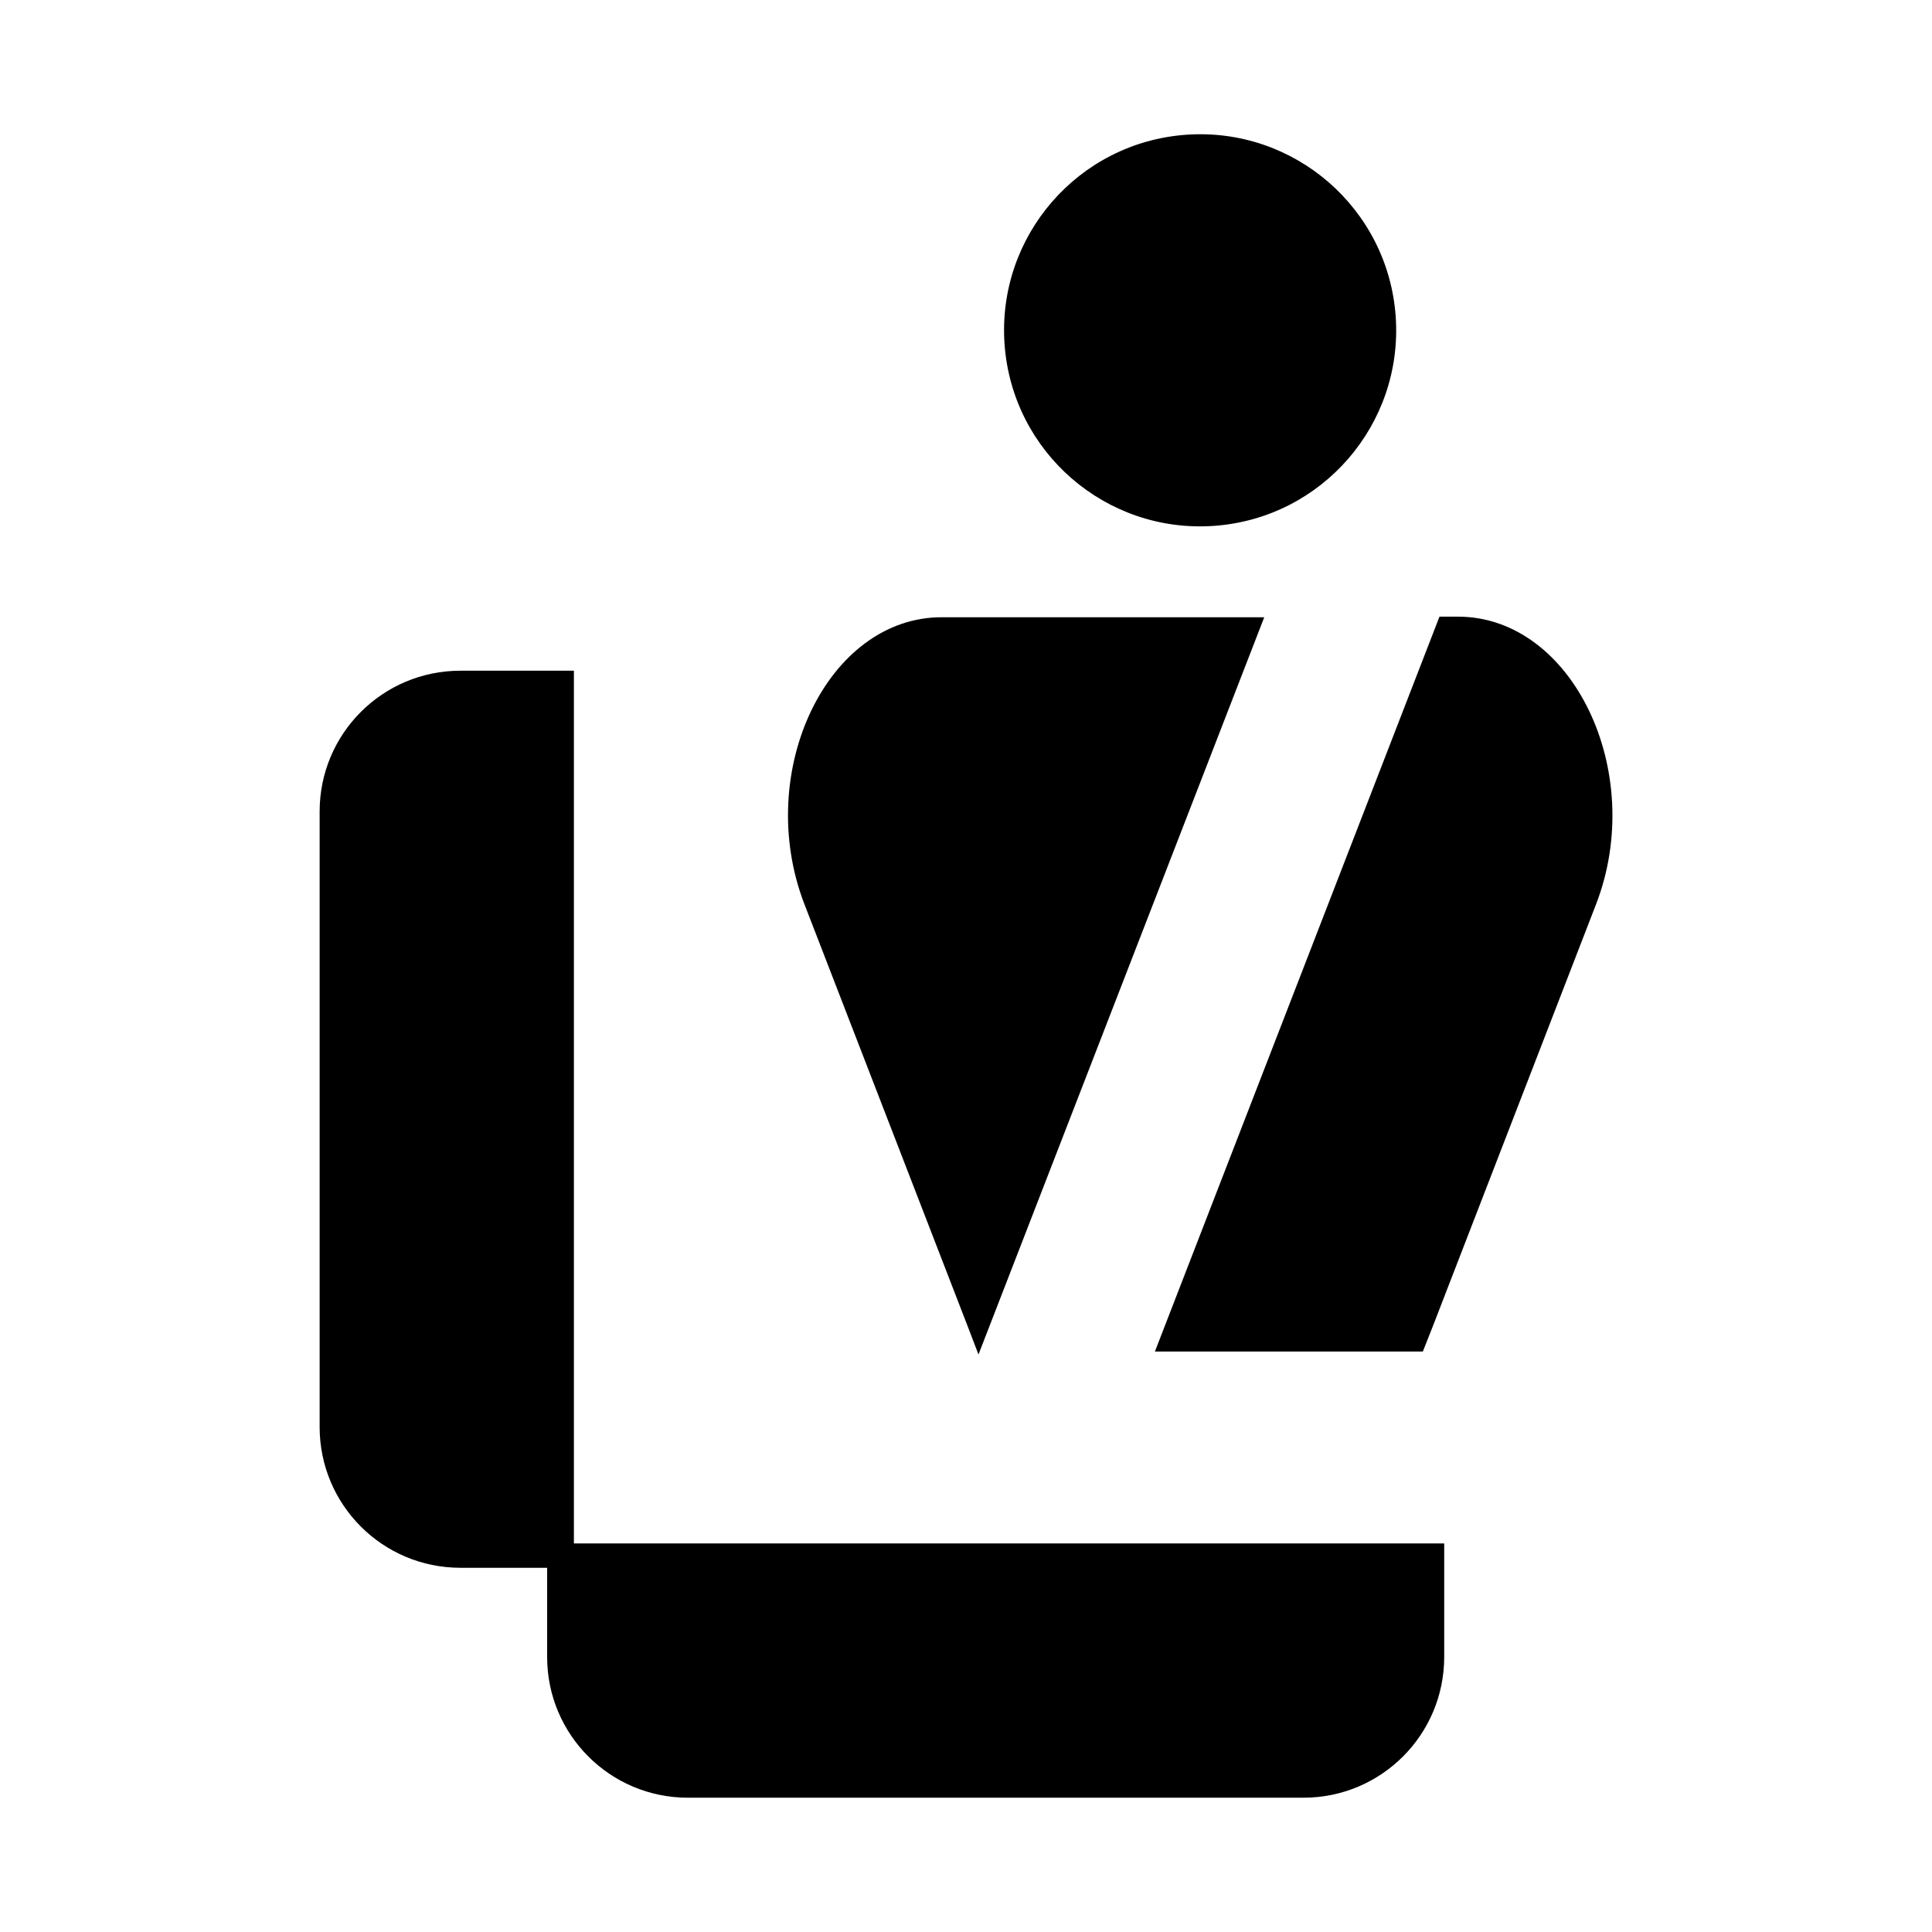
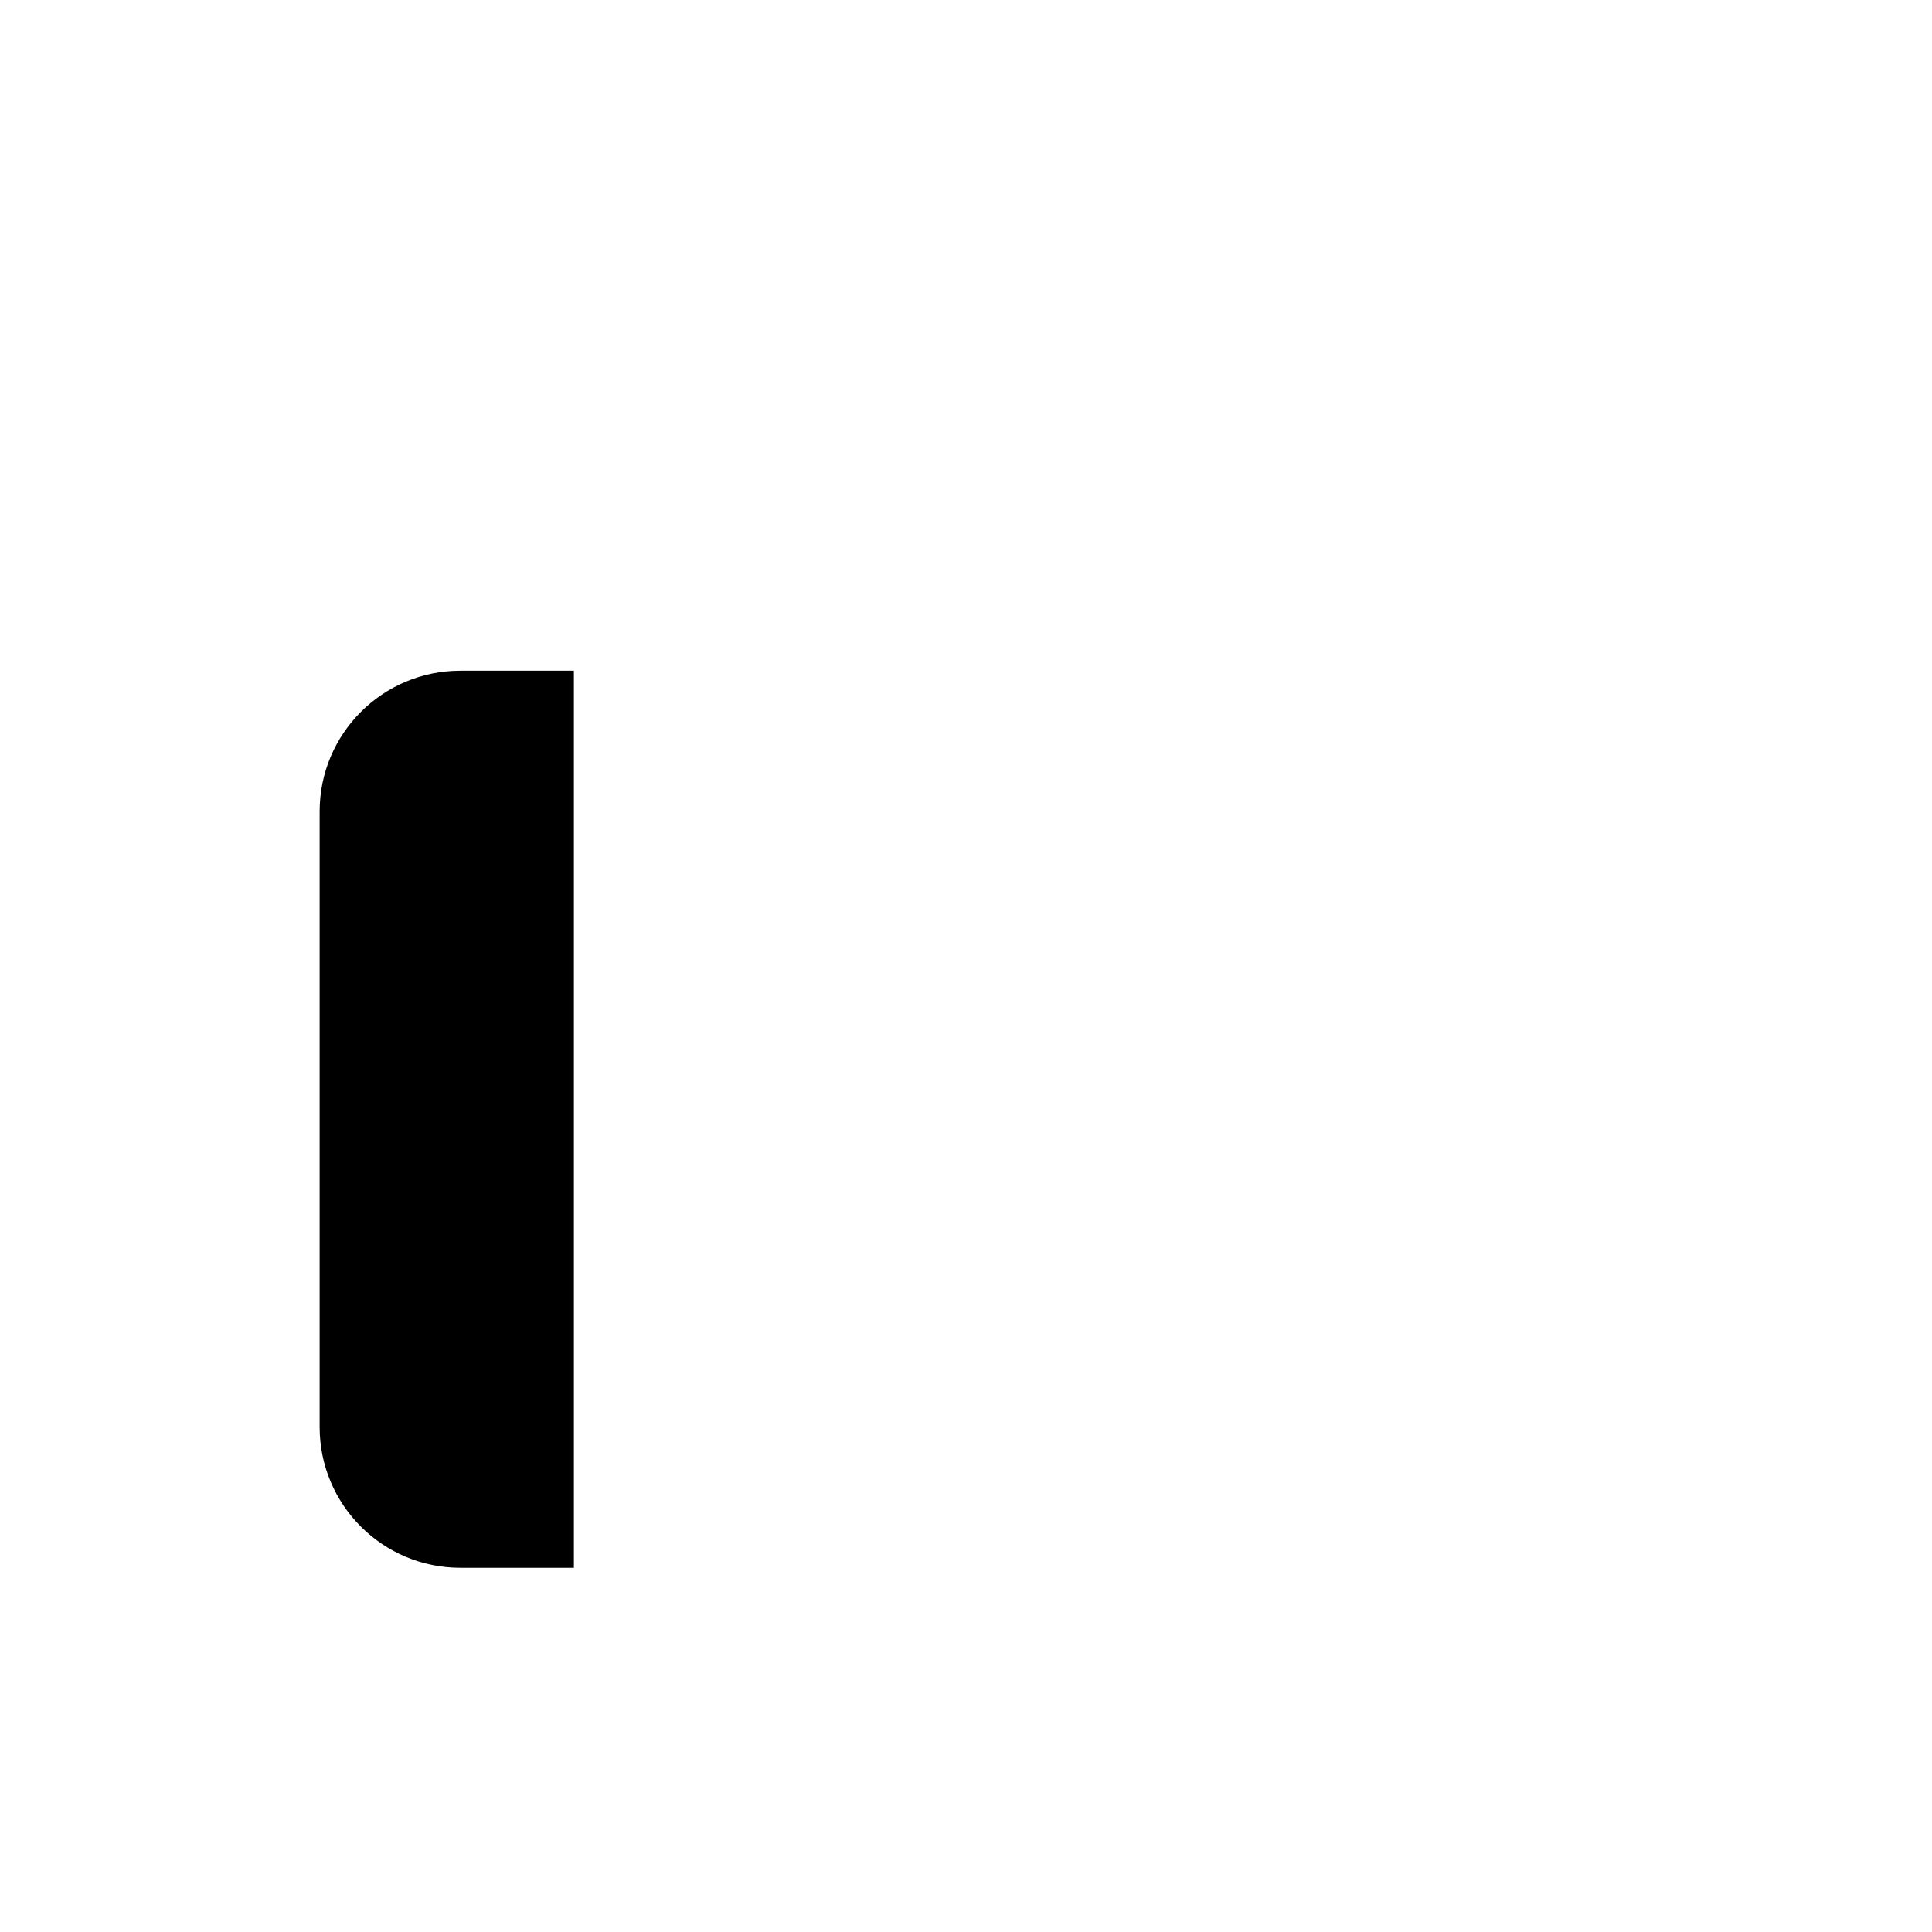
<svg xmlns="http://www.w3.org/2000/svg" fill="#000000" width="800px" height="800px" version="1.1" viewBox="144 144 512 512">
  <g>
    <path d="m296.25 559.48h-30.23c-20.625 0-37.312-16.688-37.312-37.312v-163.11c0-20.625 16.688-37.312 37.312-37.312h30.07v237.73z" />
-     <path d="m289 583.1v-30.07h237.73v30.07c0 20.625-16.688 37.312-37.312 37.312h-163.11c-20.625 0-37.312-16.688-37.312-37.312z" />
-     <path d="m357.18 383.62 43.297 111.94 2.832 7.398 75.73-195.38h-85.336c-30.383-0.16-50.062 40.934-36.523 76.043z" />
-     <path d="m530.36 307.42h-4.883l-75.414 194.75h71.004l2.676-6.769 43.297-111.94c13.387-34.949-6.293-76.043-36.68-76.043z" />
-     <path d="m513.87 227.85c2.031 28.625-19.52 53.477-48.145 55.512-28.621 2.031-53.473-19.52-55.508-48.145-2.035-28.621 19.52-53.473 48.141-55.508 28.625-2.035 53.477 19.52 55.512 48.141" />
  </g>
</svg>